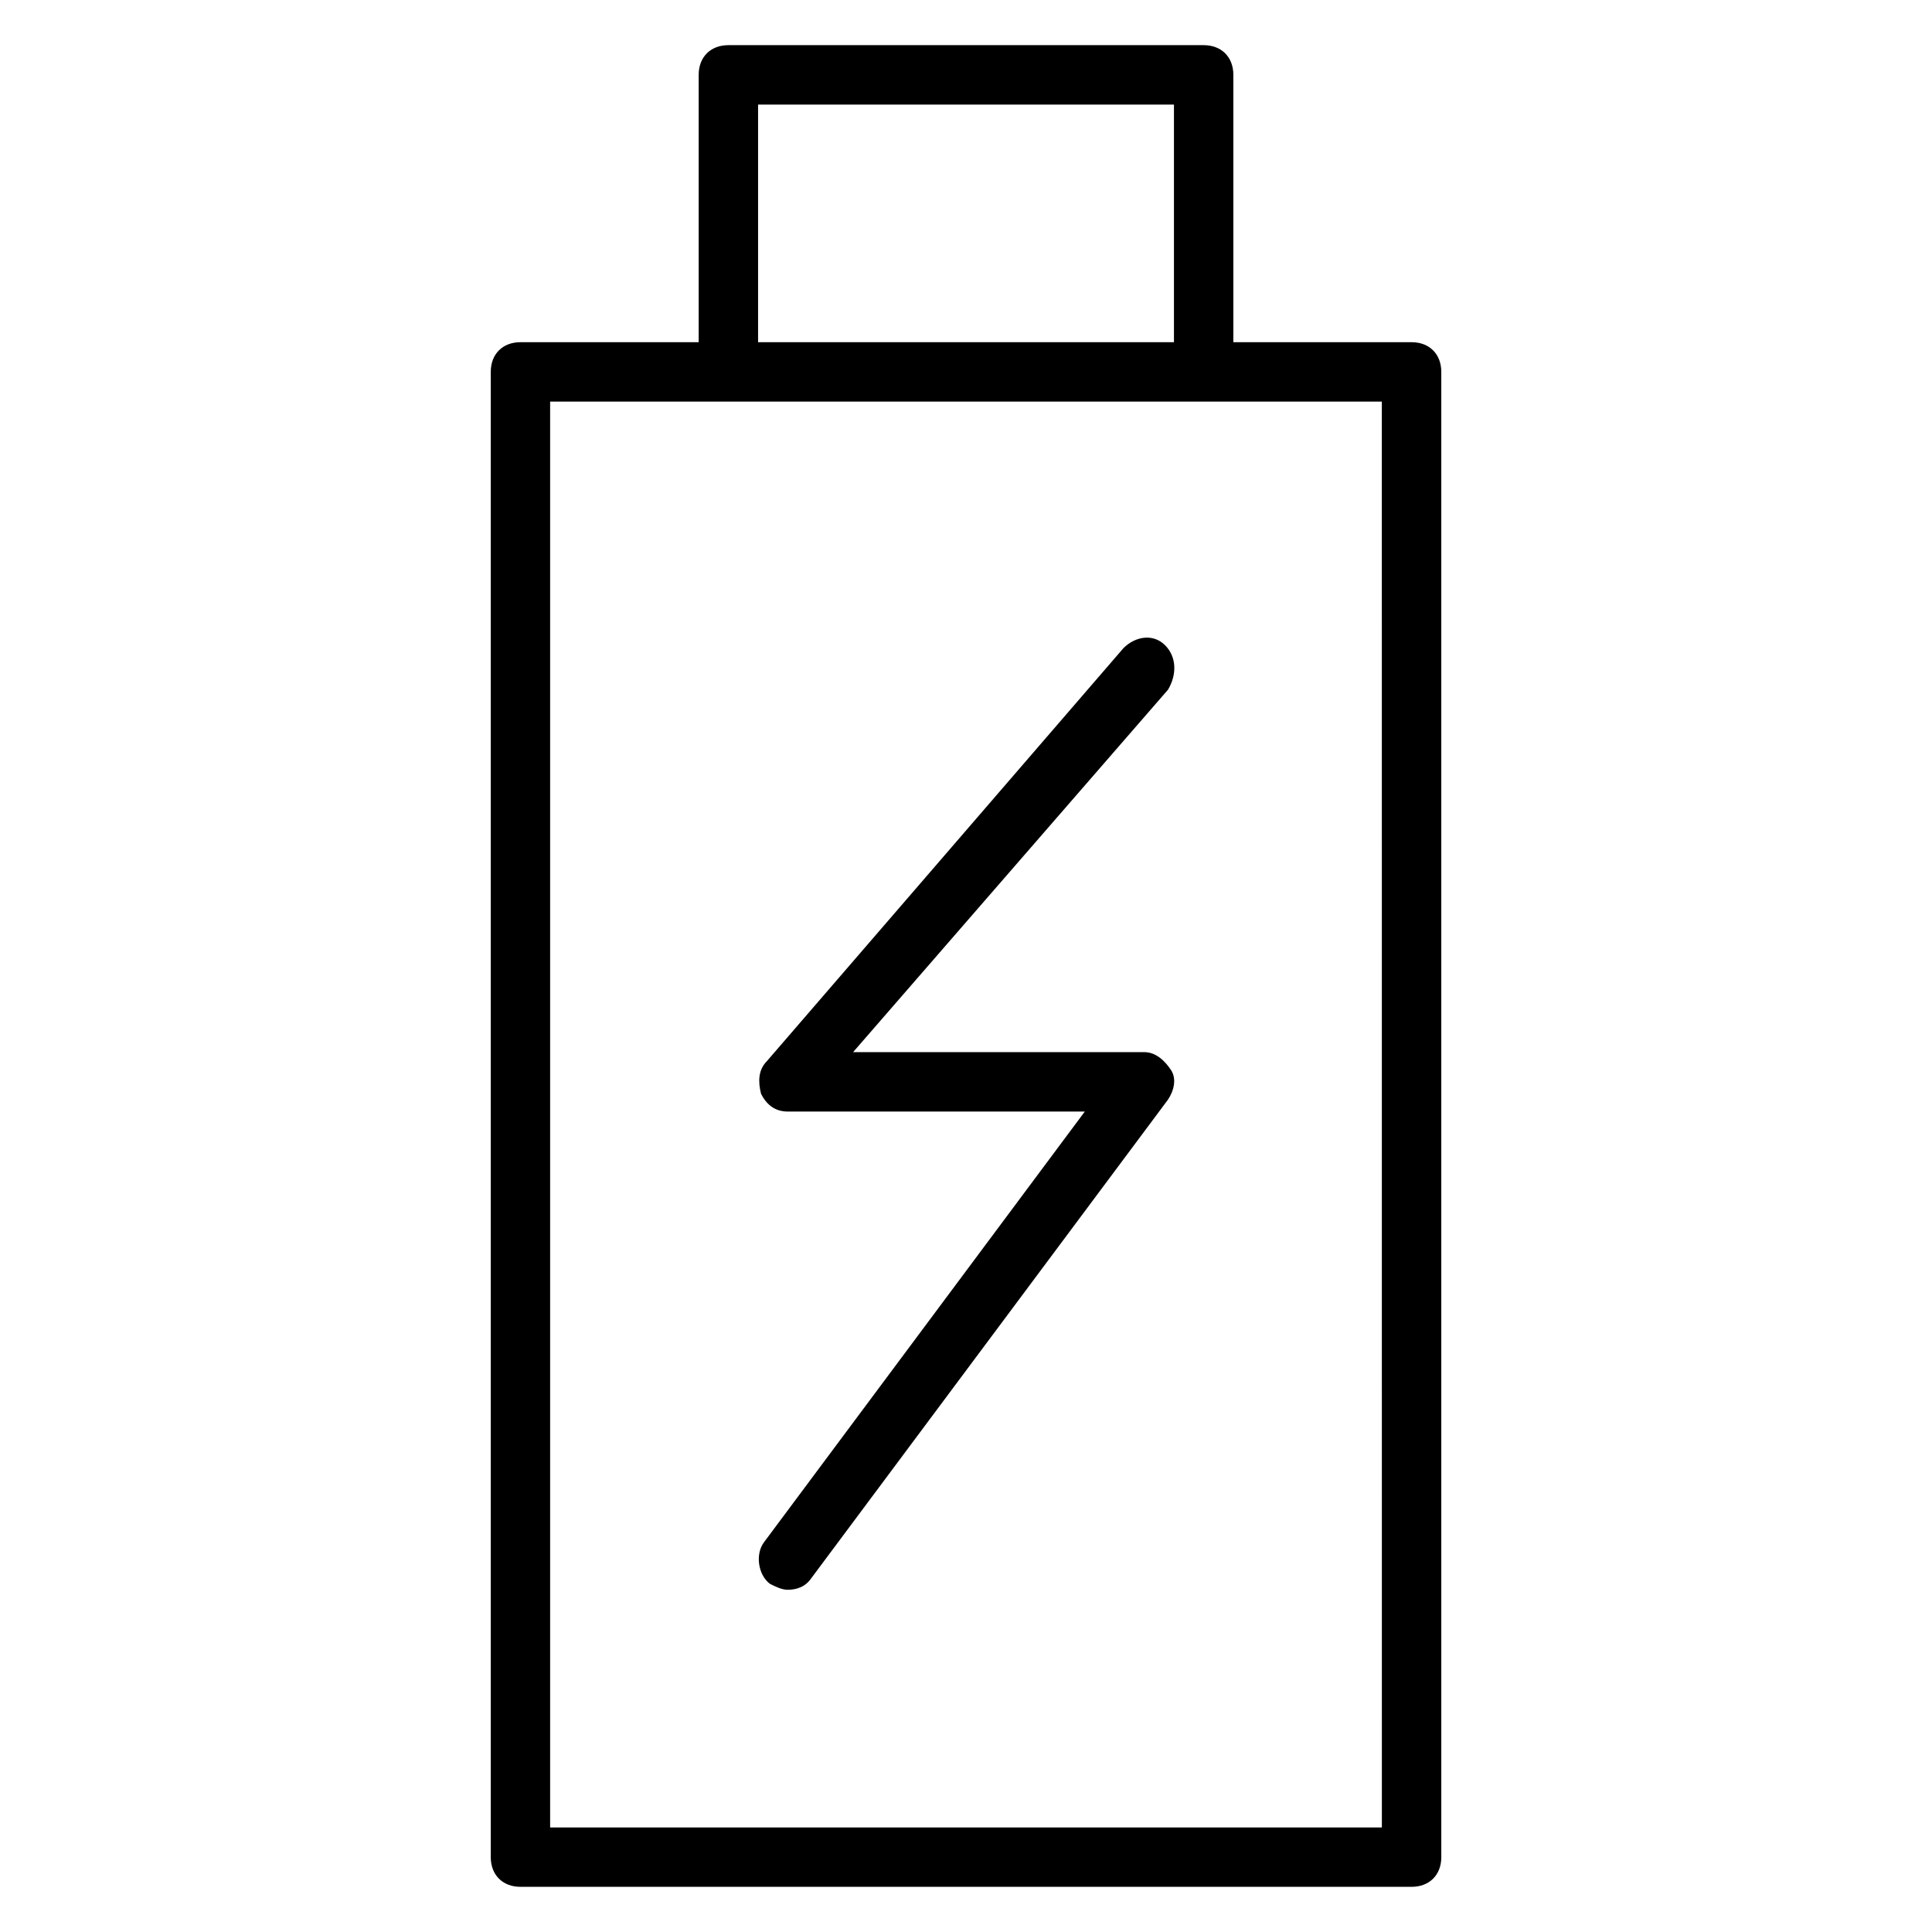
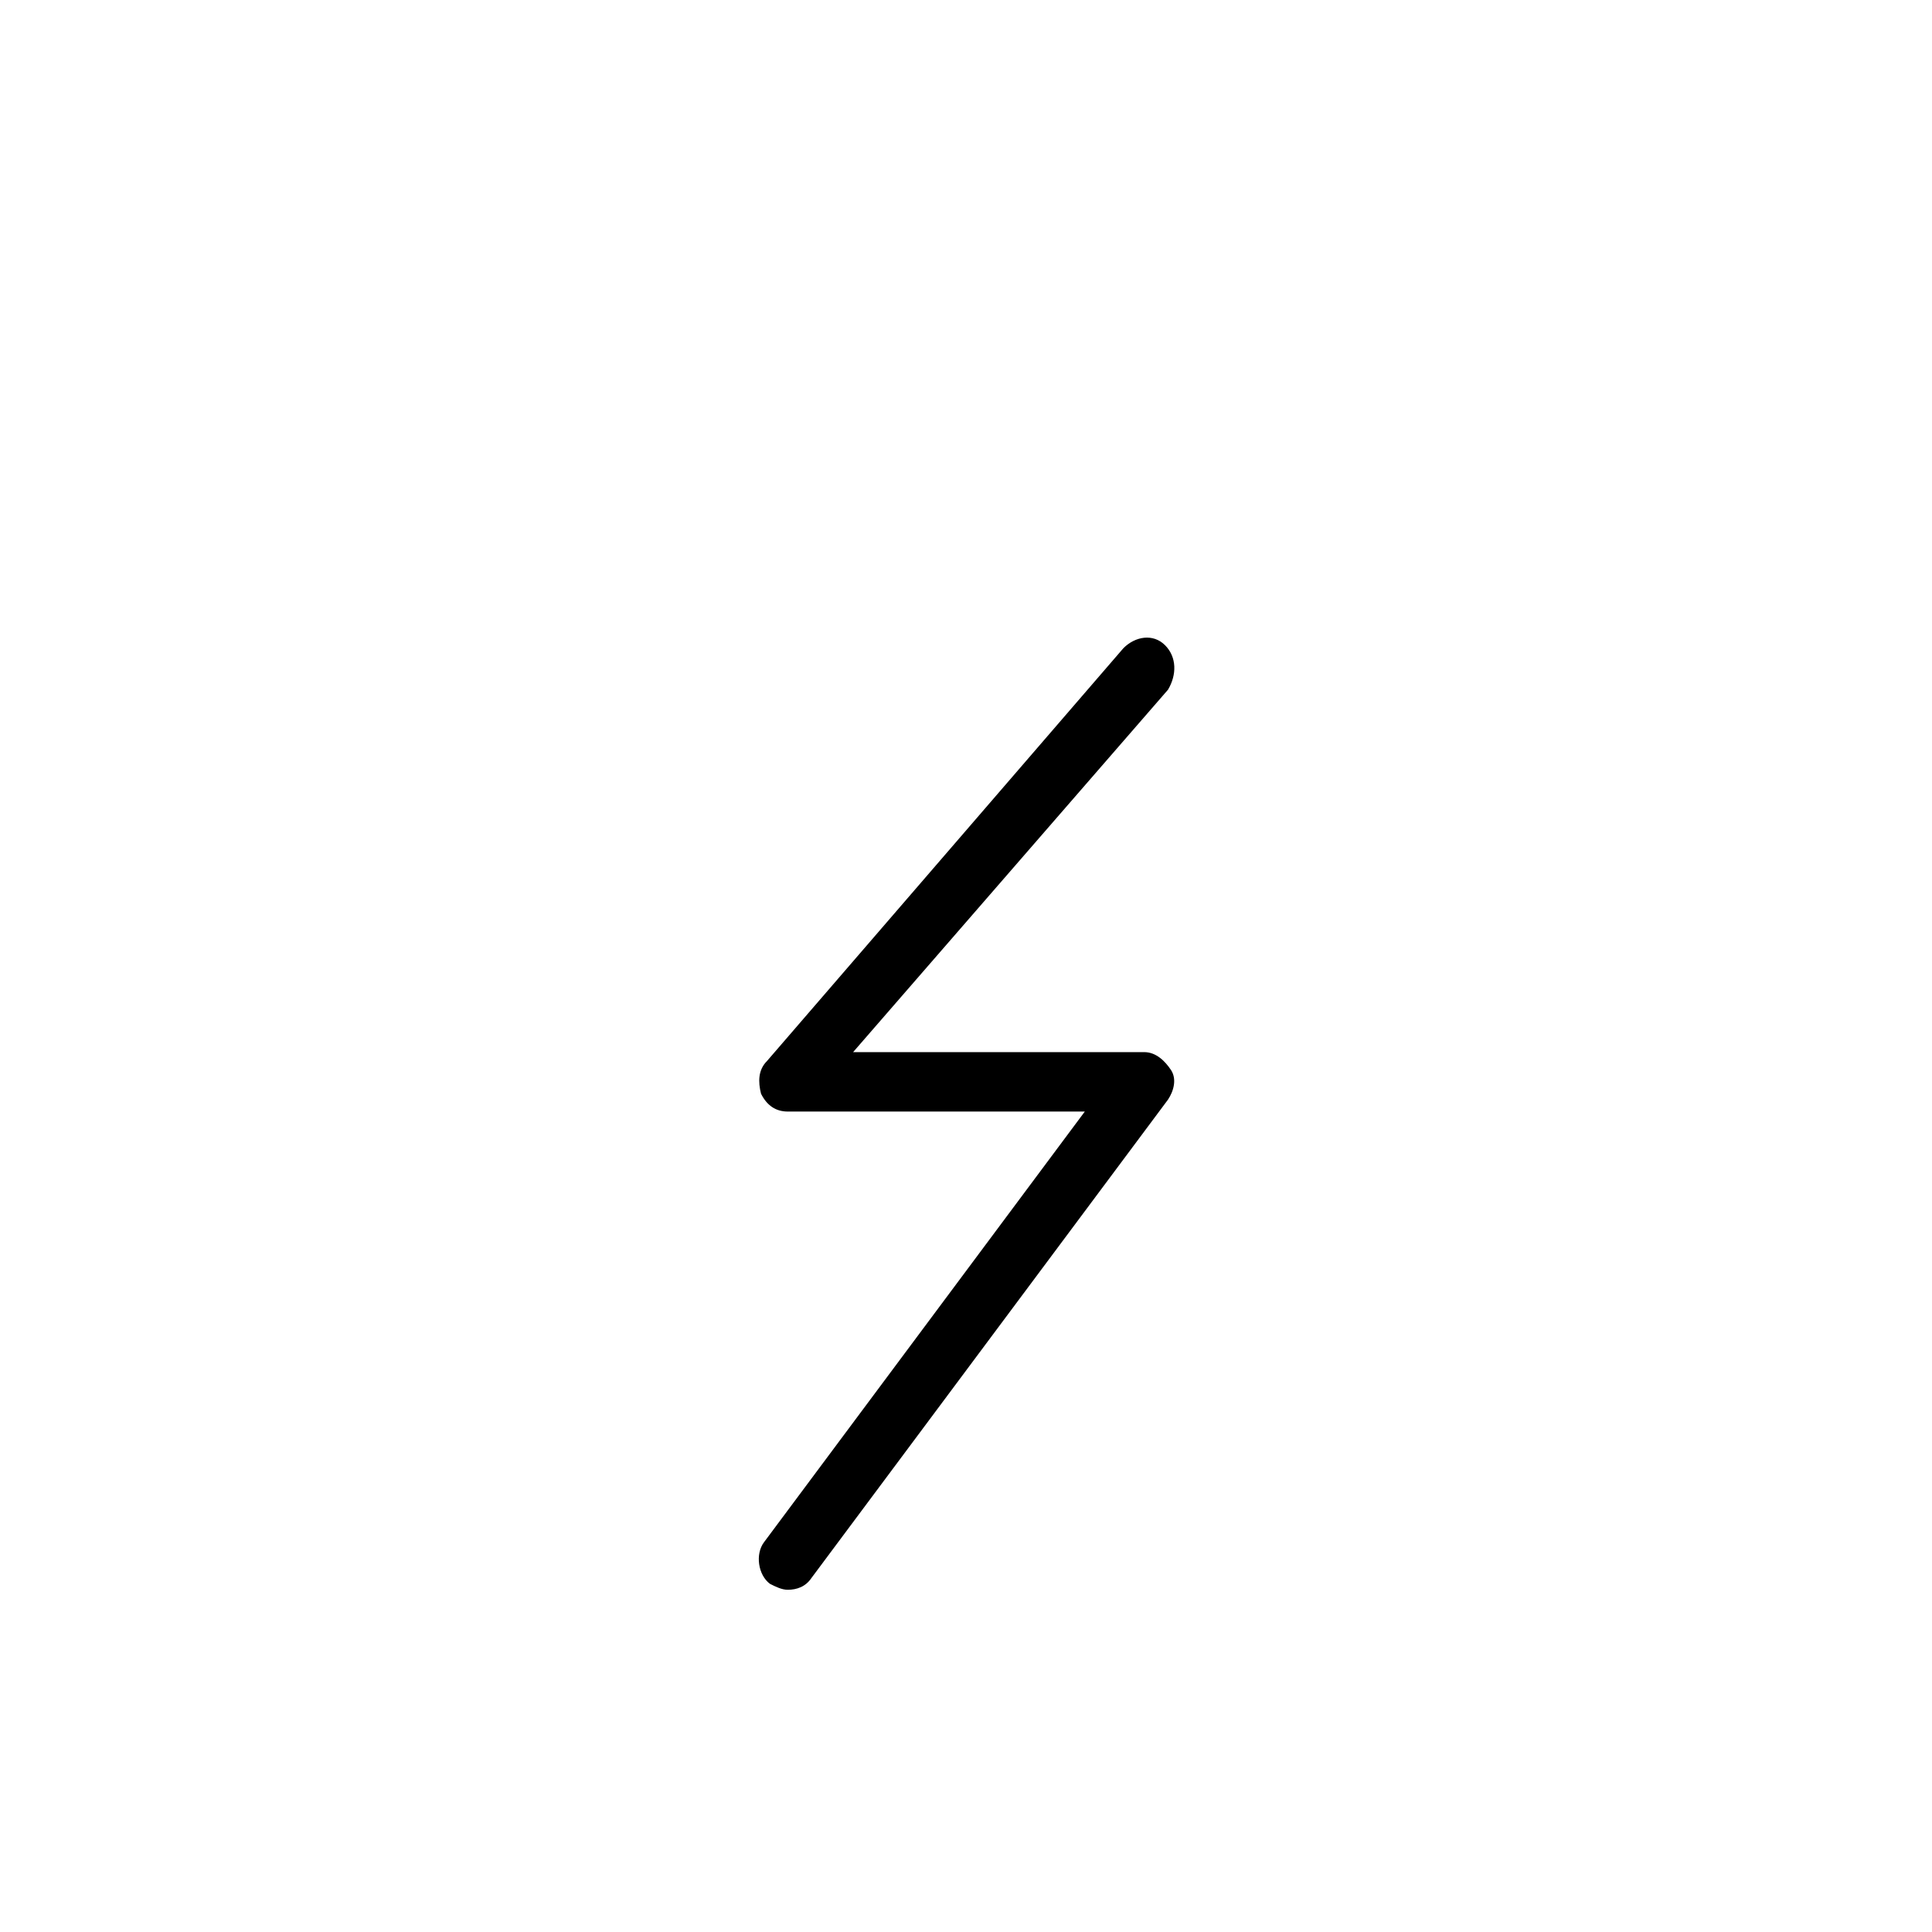
<svg xmlns="http://www.w3.org/2000/svg" fill="#000000" width="800px" height="800px" version="1.1" viewBox="144 144 512 512">
  <g>
-     <path d="m518.08 234.69h-47.23v-70.852c0-4.723-3.148-7.871-7.871-7.871h-125.95c-4.723 0-7.871 3.148-7.871 7.871v70.848h-47.23c-4.723 0-7.871 3.148-7.871 7.871v393.6c0 4.723 3.148 7.871 7.871 7.871h236.16c4.723 0 7.871-3.148 7.871-7.871l-0.004-393.6c0-4.723-3.148-7.871-7.871-7.871zm-173.18-62.977h110.21v62.977h-110.21zm165.31 456.58h-220.42v-377.86h220.41z" />
    <path d="m452.74 314.98c-3.148-3.148-7.871-2.363-11.02 0.789l-94.465 109.42c-2.363 2.363-2.363 5.512-1.574 8.66 1.574 3.148 3.938 4.723 7.086 4.723h78.719l-85.02 114.14c-2.363 3.148-1.574 8.66 1.574 11.02 1.574 0.789 3.148 1.574 4.723 1.574 2.363 0 4.723-0.789 6.297-3.148l94.465-126.74c1.574-2.363 2.363-5.512 0.789-7.871-1.574-2.363-3.938-4.723-7.086-4.723h-77.145l83.445-96.039c2.359-3.938 2.359-8.66-0.789-11.809z" />
  </g>
</svg>